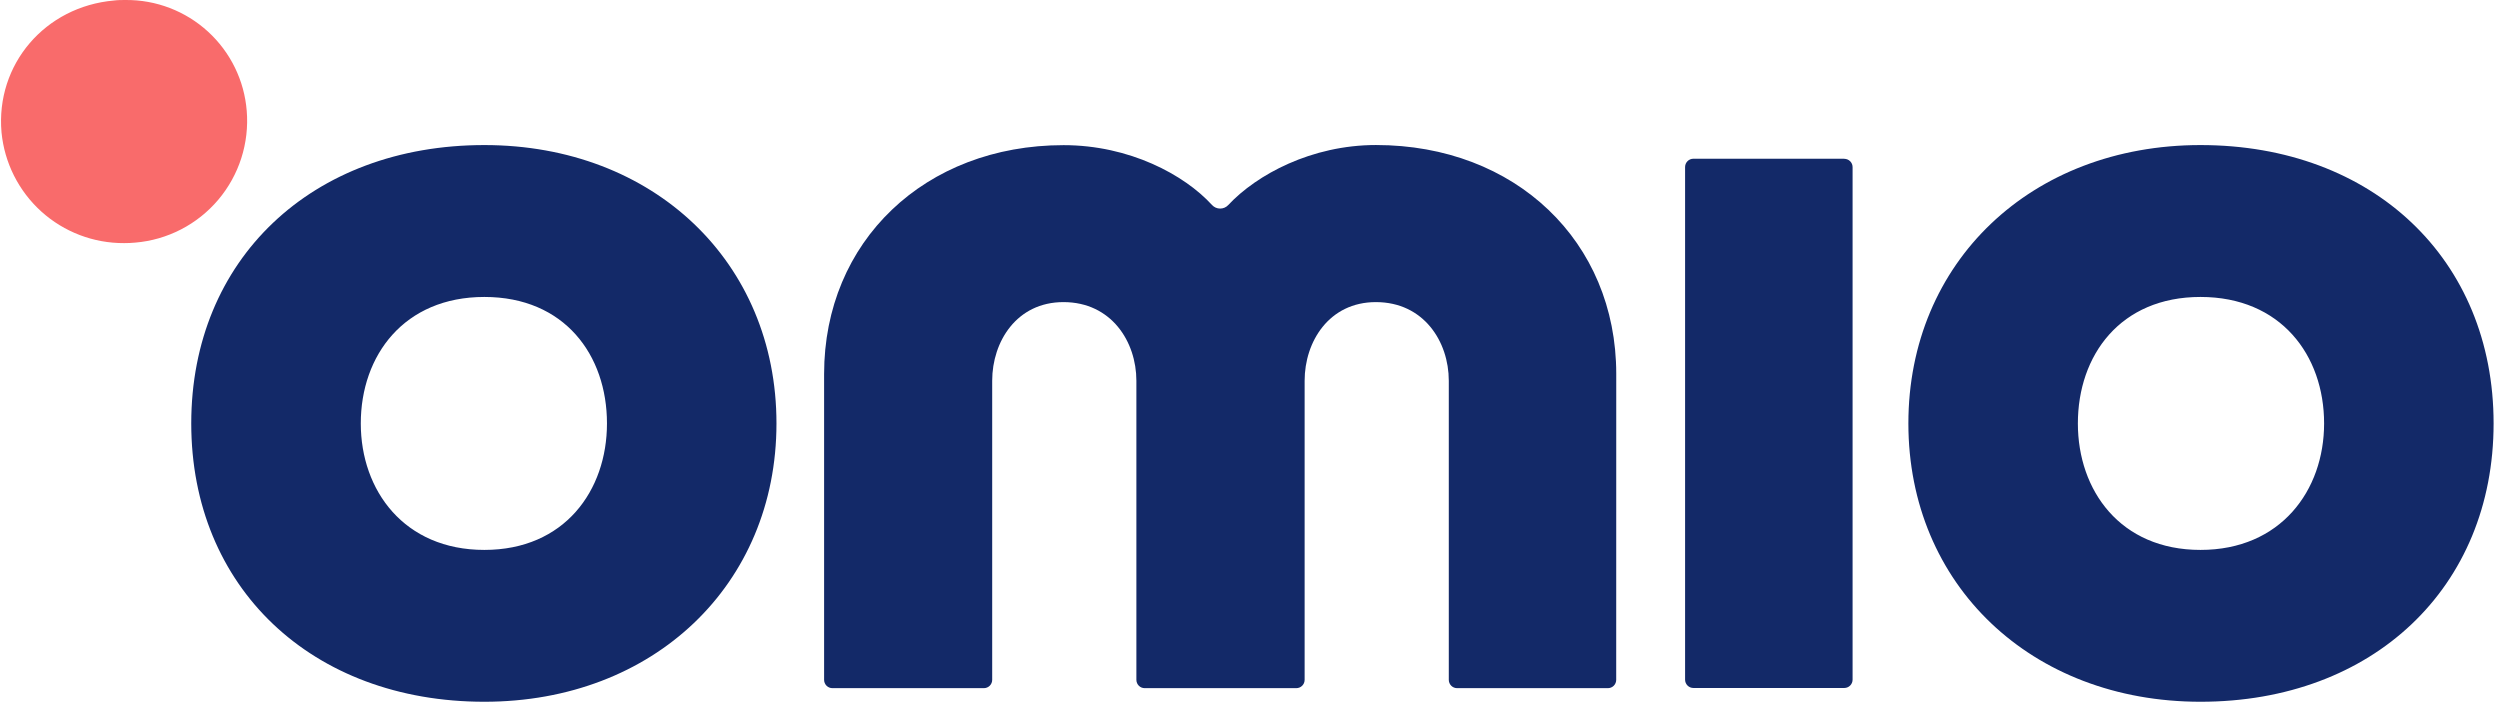
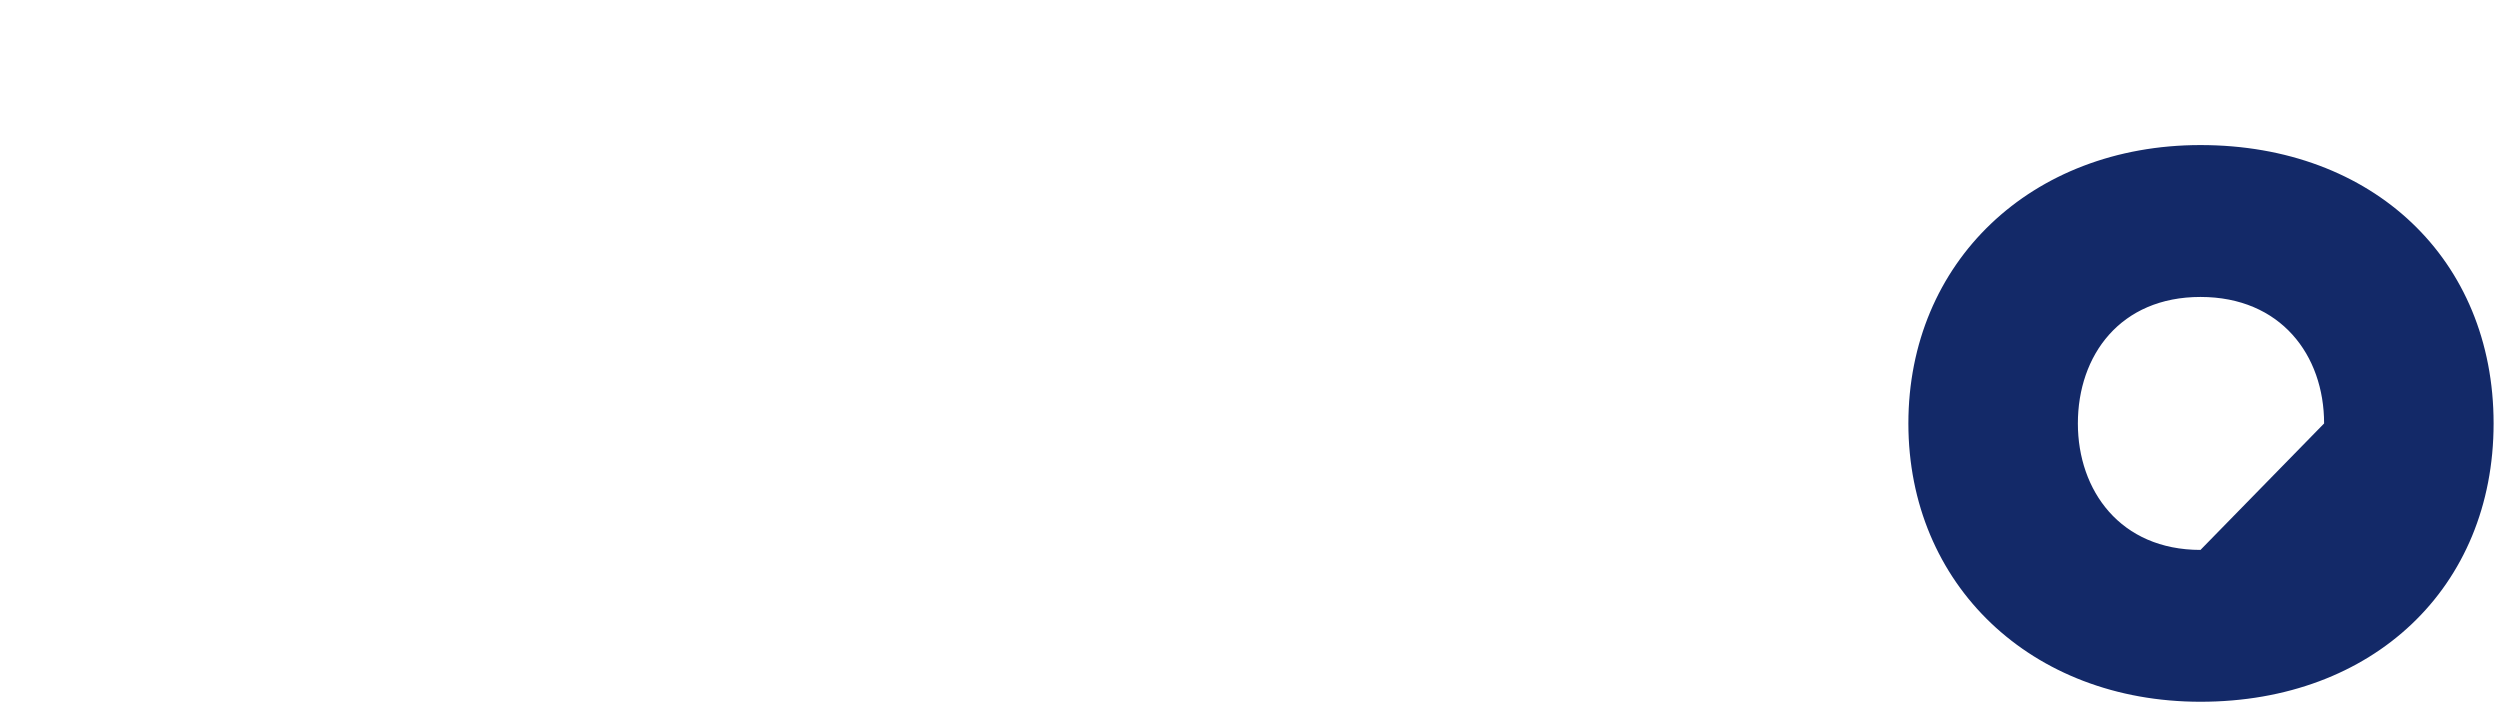
<svg xmlns="http://www.w3.org/2000/svg" width="114" height="32" viewBox="0 0 114 32" fill="none">
-   <path d="M84.099 7.238H77.219C77.118 7.238 77.022 7.278 76.951 7.349C76.88 7.42 76.84 7.517 76.84 7.617V30.994C76.84 31.094 76.88 31.19 76.951 31.261C77.022 31.332 77.118 31.372 77.219 31.372H84.099C84.2 31.372 84.296 31.332 84.367 31.261C84.438 31.19 84.478 31.094 84.478 30.994V7.621C84.478 7.52 84.438 7.424 84.367 7.353C84.296 7.282 84.2 7.242 84.099 7.242" fill="#132968" />
-   <path d="M100.342 25.076C96.684 25.076 94.751 22.365 94.751 19.31C94.751 16.203 96.684 13.541 100.342 13.541C104 13.541 105.979 16.193 105.979 19.31C105.979 22.365 104 25.076 100.342 25.076ZM100.342 6.615C92.624 6.615 87.022 11.954 87.022 19.308C87.022 26.662 92.624 32 100.342 32C108.213 32 113.708 26.781 113.708 19.308C113.708 11.835 108.215 6.615 100.342 6.615Z" fill="#132968" />
-   <path d="M73.701 17.049C73.701 11.002 69.094 6.613 62.744 6.613C59.809 6.613 57.305 7.962 56.009 9.349C55.962 9.4 55.905 9.441 55.841 9.469C55.778 9.497 55.709 9.511 55.639 9.511C55.569 9.511 55.501 9.497 55.437 9.469C55.373 9.441 55.316 9.4 55.269 9.349C54.005 7.966 51.499 6.619 48.5 6.619C42.173 6.619 37.579 11.008 37.579 17.055V31.001C37.579 31.102 37.619 31.198 37.69 31.269C37.761 31.34 37.858 31.38 37.958 31.38H44.865C44.965 31.38 45.062 31.34 45.133 31.269C45.204 31.198 45.244 31.102 45.244 31.001V17.362C45.244 15.579 46.359 13.776 48.494 13.776C50.677 13.776 51.819 15.579 51.819 17.362V31.001C51.819 31.102 51.859 31.198 51.93 31.269C52.001 31.34 52.097 31.38 52.198 31.38H59.112C59.213 31.38 59.309 31.34 59.38 31.269C59.451 31.198 59.491 31.102 59.491 31.001V17.362C59.491 15.579 60.605 13.776 62.74 13.776C64.924 13.776 66.065 15.579 66.065 17.362V31.001C66.065 31.102 66.105 31.198 66.176 31.269C66.247 31.34 66.343 31.38 66.444 31.38H73.32C73.421 31.38 73.517 31.34 73.588 31.269C73.659 31.198 73.699 31.102 73.699 31.001L73.701 17.049Z" fill="#132968" />
-   <path d="M22.087 25.076C18.429 25.076 16.452 22.365 16.452 19.31C16.452 16.203 18.429 13.541 22.087 13.541C25.745 13.541 27.678 16.193 27.678 19.31C27.678 22.365 25.745 25.076 22.087 25.076ZM22.087 6.615C14.218 6.615 8.721 11.835 8.721 19.308C8.721 26.781 14.214 32 22.087 32C29.805 32 35.407 26.662 35.407 19.308C35.407 11.954 29.805 6.615 22.087 6.615Z" fill="#132968" />
-   <path d="M5.729 0C7.118 -0.011 8.46 0.504 9.485 1.442C10.51 2.38 11.141 3.671 11.251 5.056C11.371 6.527 10.904 7.985 9.951 9.111C8.998 10.237 7.637 10.939 6.167 11.063C5.998 11.079 5.83 11.086 5.663 11.086C4.268 11.094 2.921 10.581 1.885 9.646C0.85 8.711 0.202 7.422 0.069 6.034C-0.202 2.938 2.052 0.298 5.201 0.023C5.375 0 5.549 0 5.729 0Z" fill="#F96B6B" />
+   <path d="M100.342 25.076C96.684 25.076 94.751 22.365 94.751 19.31C94.751 16.203 96.684 13.541 100.342 13.541C104 13.541 105.979 16.193 105.979 19.31ZM100.342 6.615C92.624 6.615 87.022 11.954 87.022 19.308C87.022 26.662 92.624 32 100.342 32C108.213 32 113.708 26.781 113.708 19.308C113.708 11.835 108.215 6.615 100.342 6.615Z" fill="#132968" />
</svg>